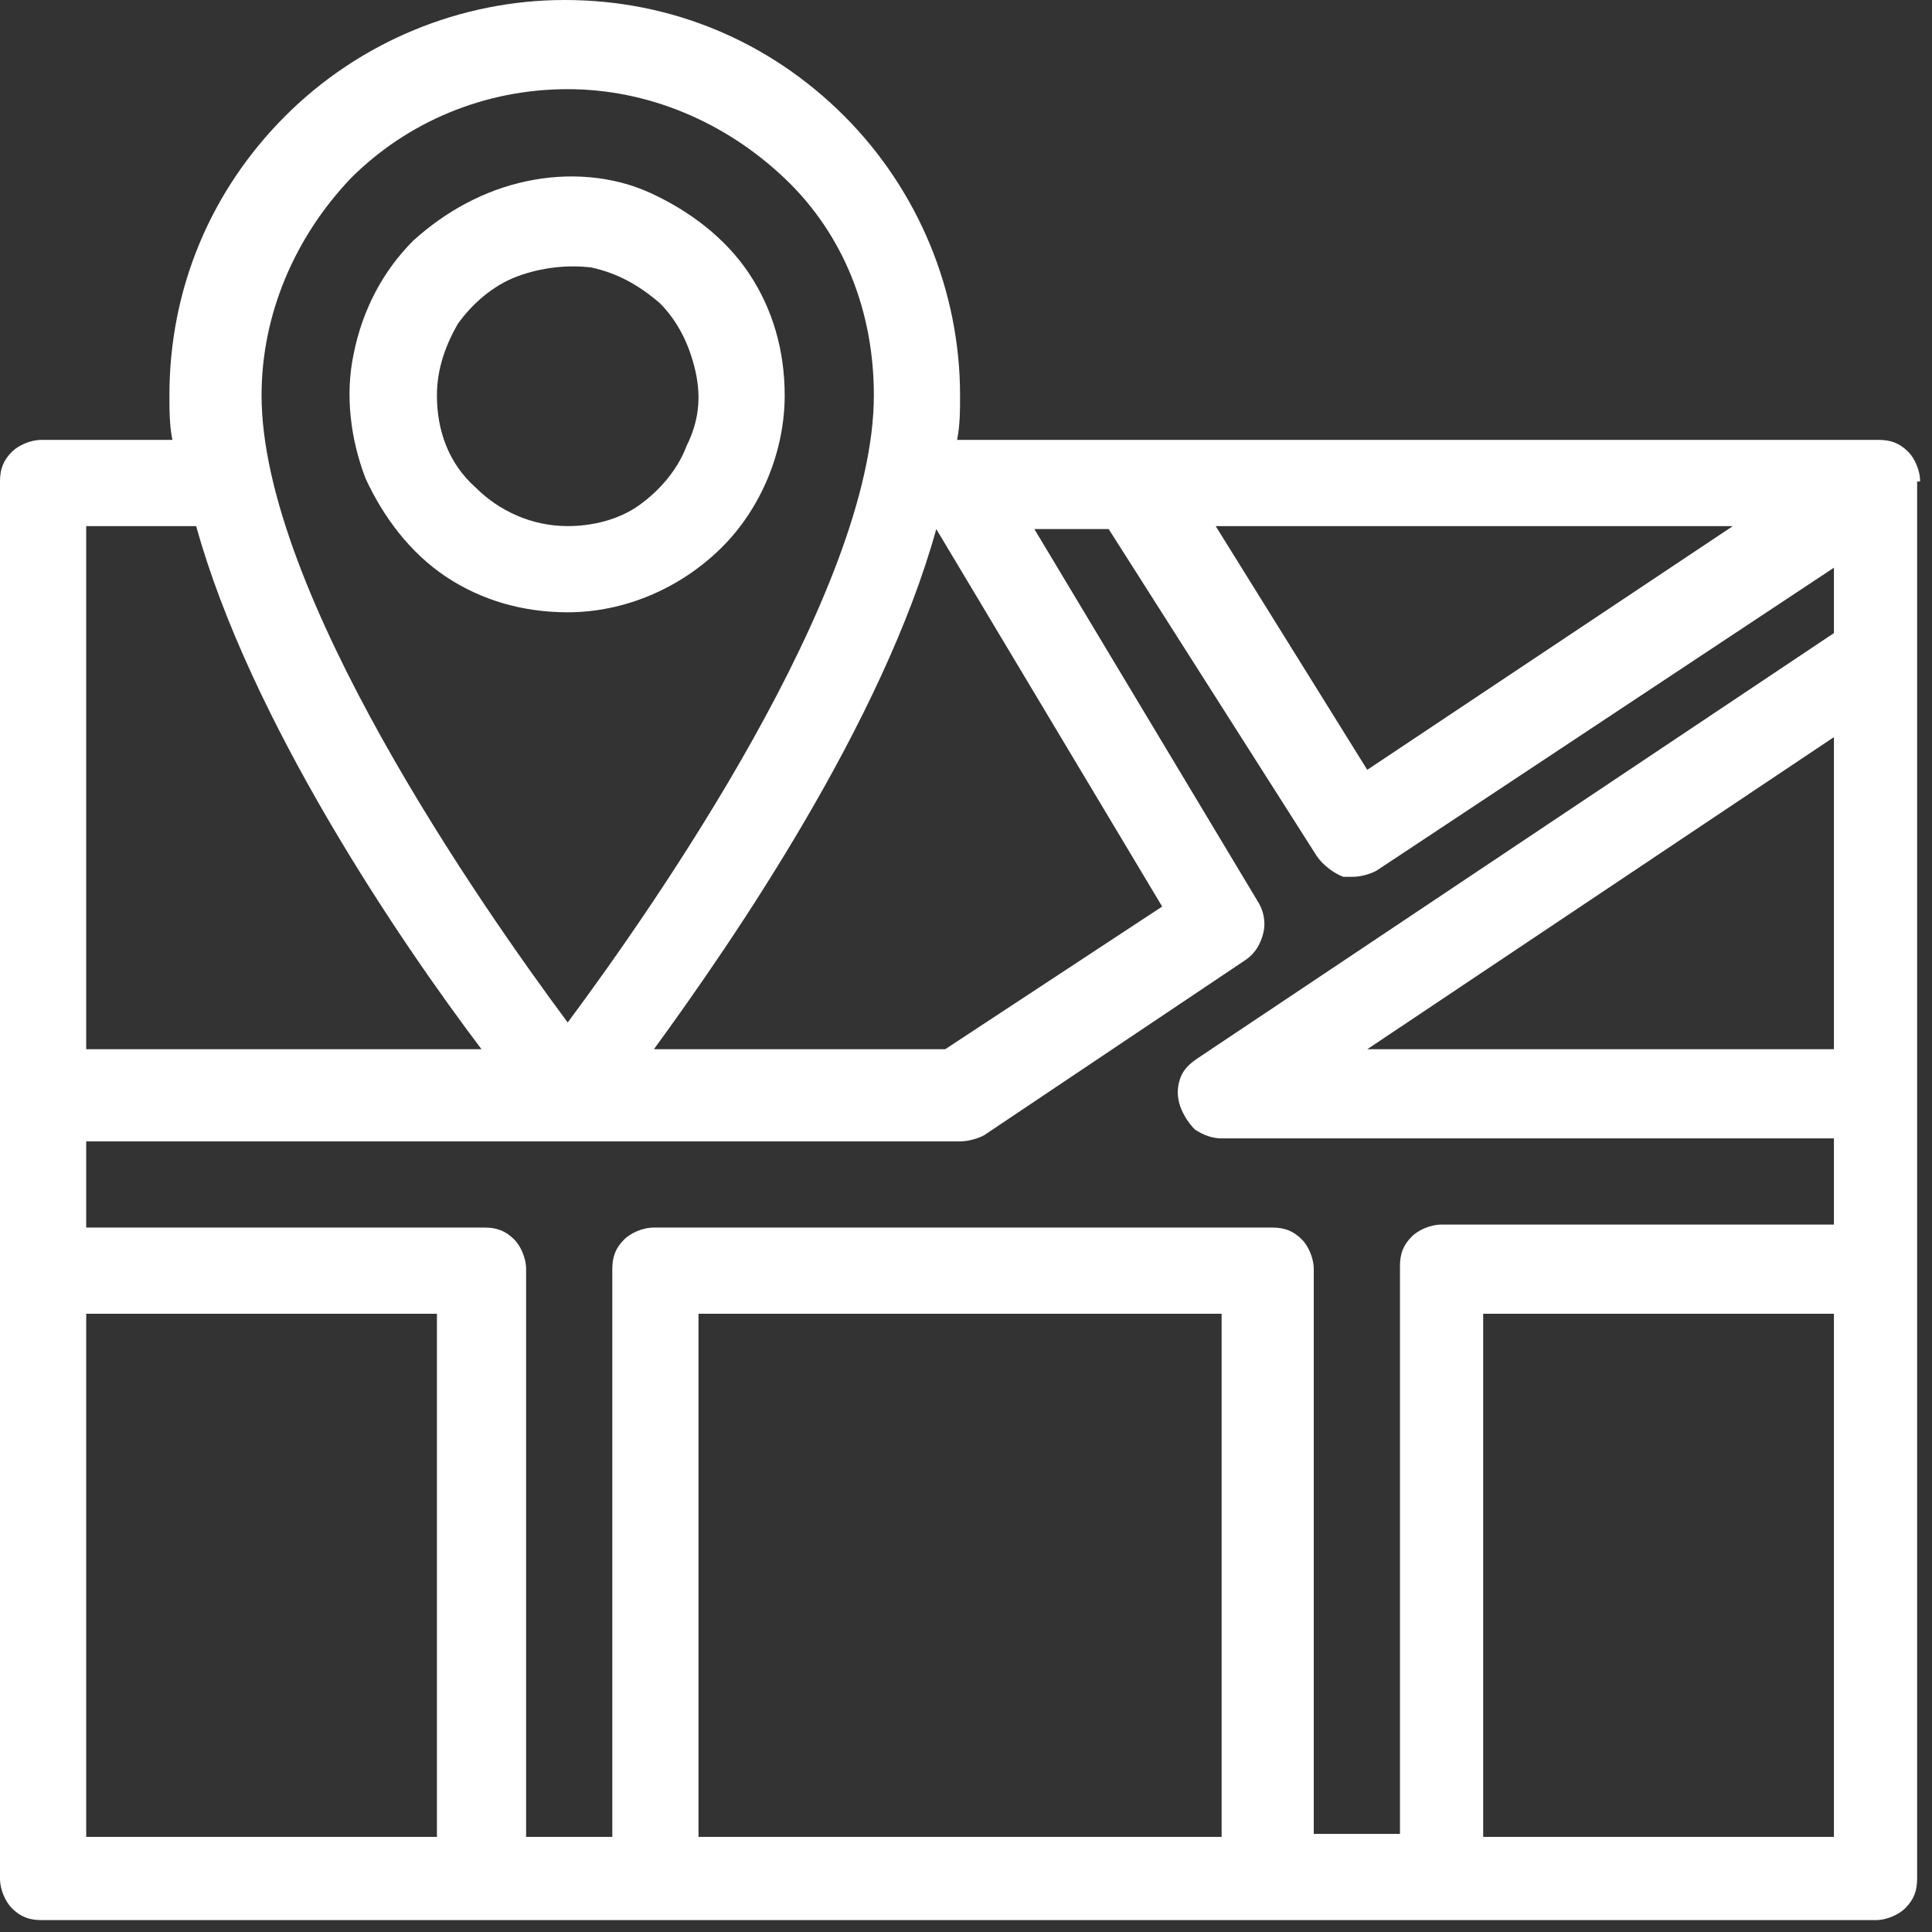
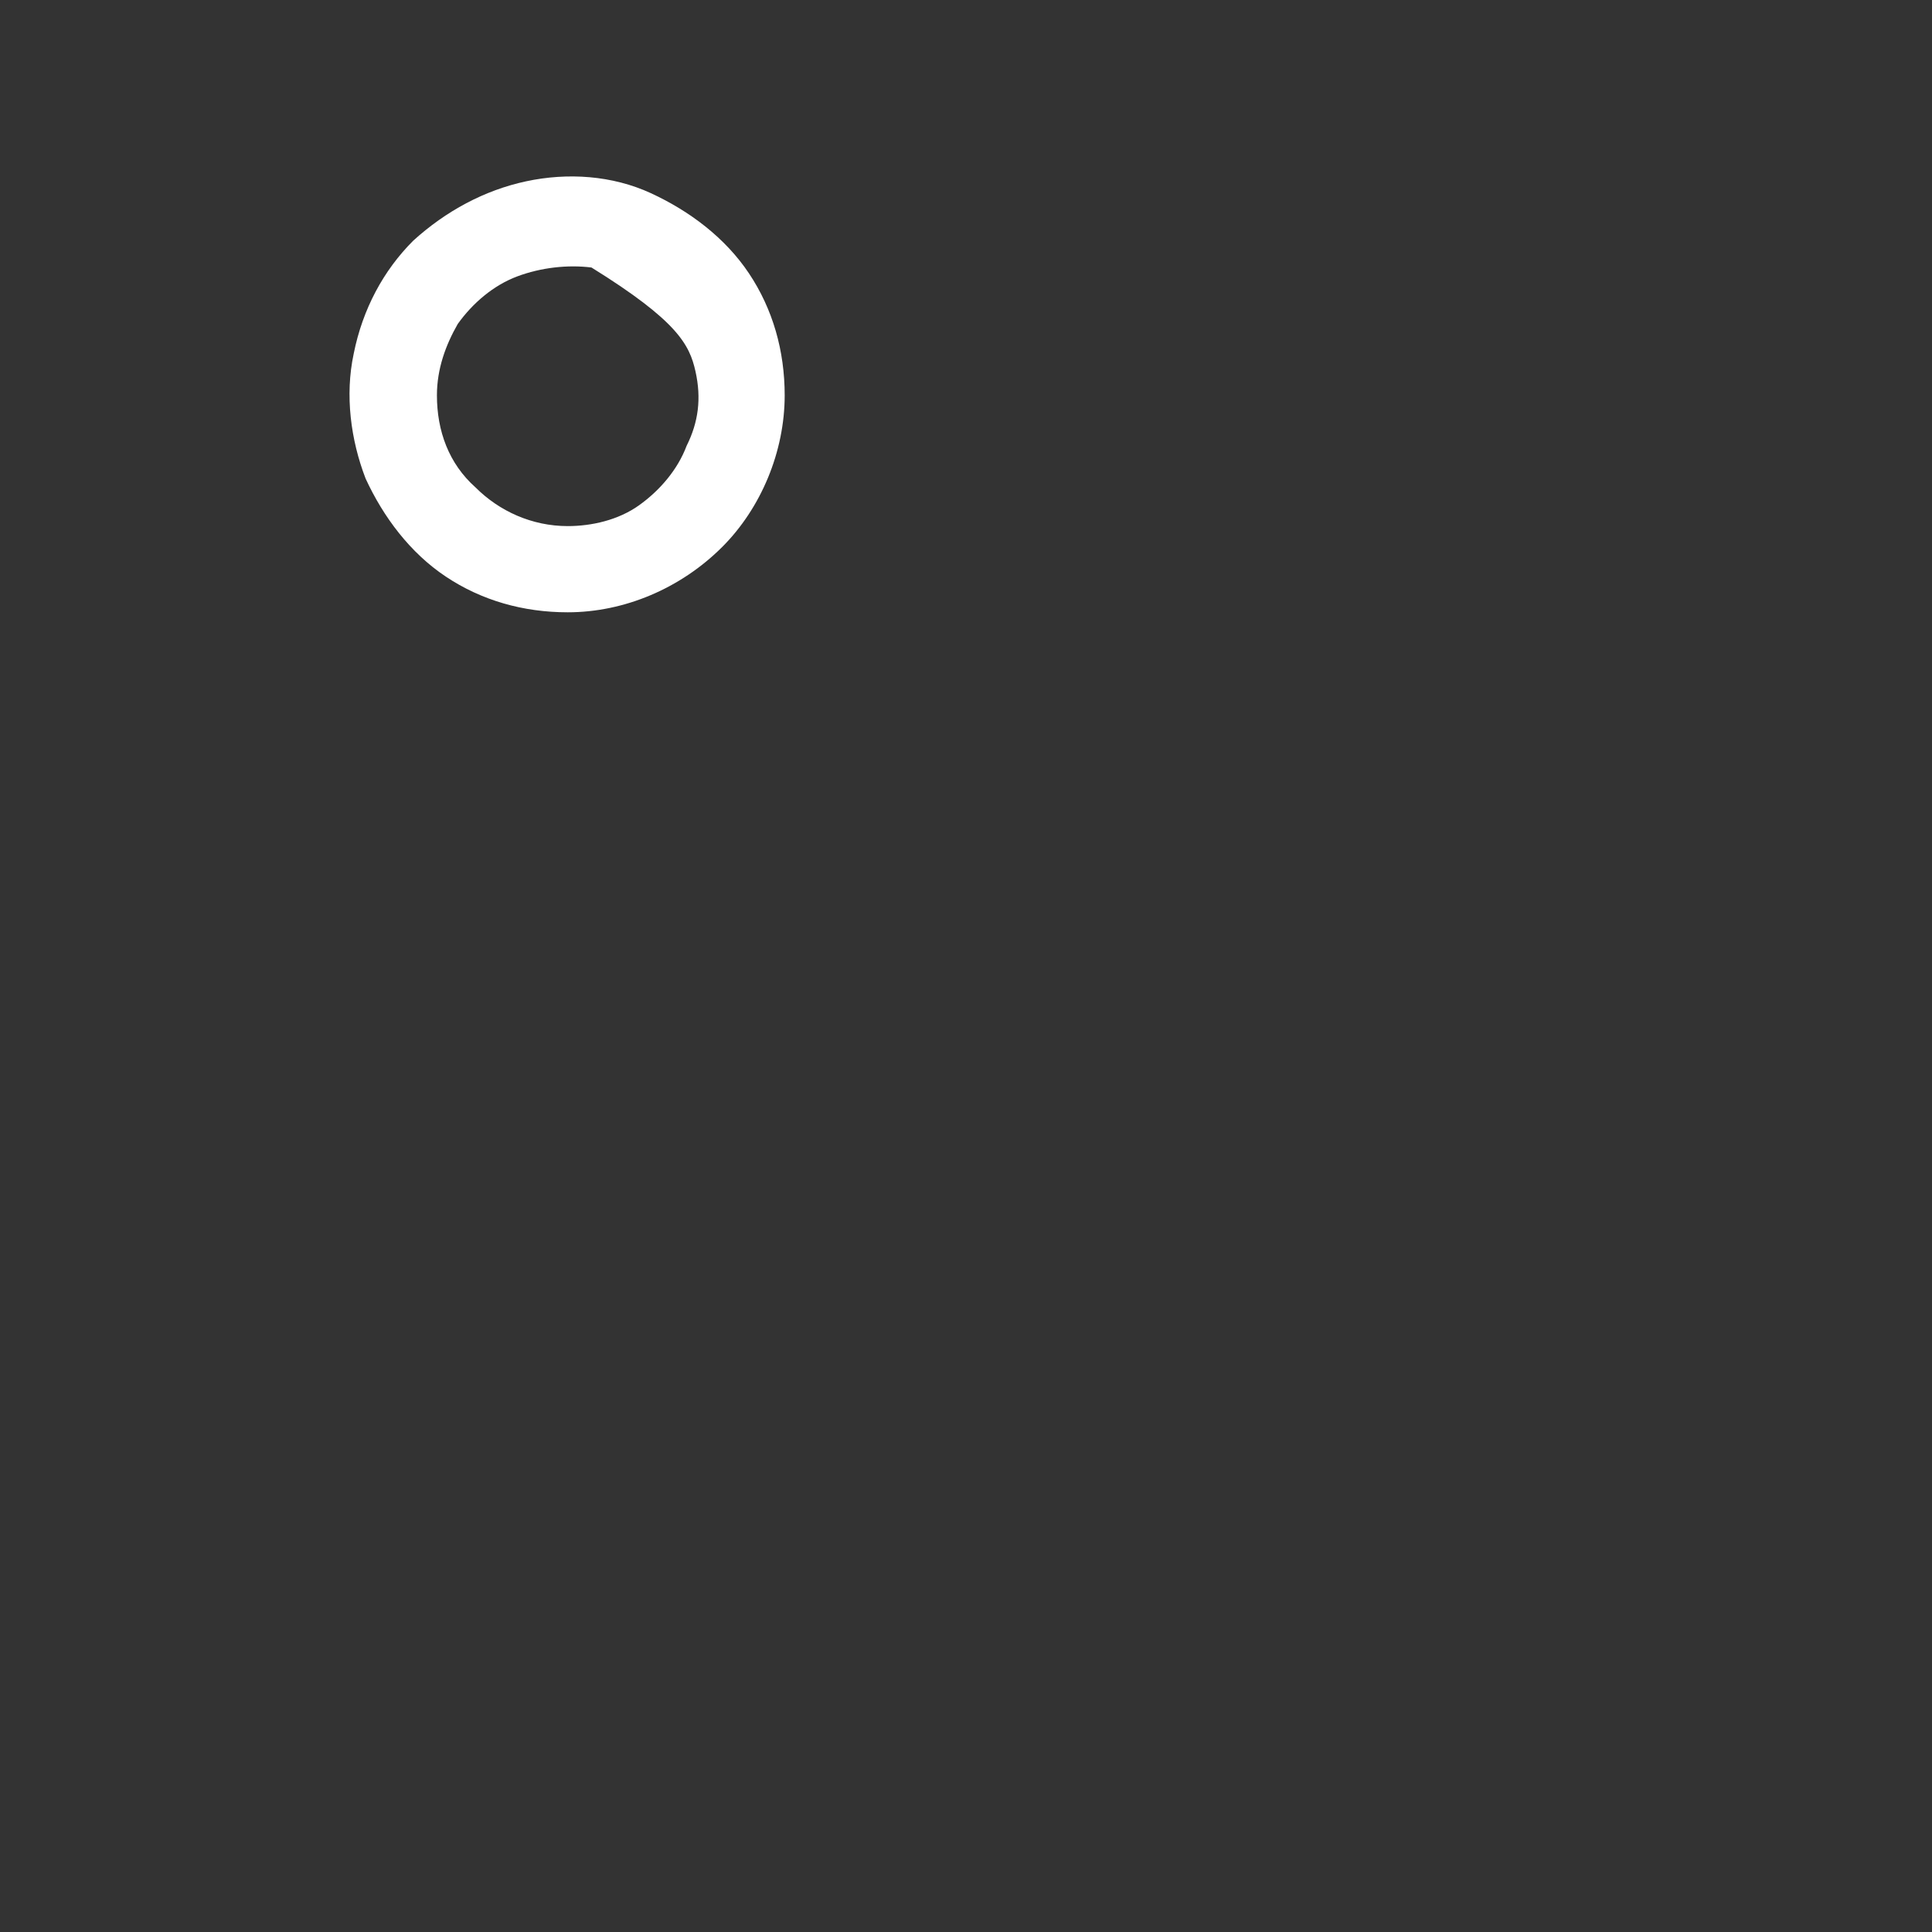
<svg xmlns="http://www.w3.org/2000/svg" viewBox="0 0 65 65" width="72" height="72">
  <rect x="0" y="0" width="65" height="65" fill="#333333" stroke="none" />
-   <path d="M26.4 13.3C26.4 11.8 26 10.4 25.2 9.2C24.4 8 23.2 7.1 21.9 6.5C20.6 5.9 19.1 5.8 17.7 6.1C16.3 6.4 15 7.1 13.9 8.1C12.9 9.1 12.2 10.4 11.9 11.9C11.6 13.3 11.8 14.8 12.3 16.1C12.9 17.4 13.8 18.6 15 19.4C16.2 20.2 17.6 20.6 19.1 20.6C21 20.6 22.9 19.8 24.3 18.4C25.6 17.1 26.4 15.2 26.4 13.3ZM14.7 13.3C14.7 12.4 15 11.6 15.4 10.9C15.9 10.2 16.6 9.6 17.4 9.3C18.2 9 19.1 8.9 19.9 9C20.8 9.2 21.5 9.6 22.2 10.2C22.8 10.8 23.2 11.6 23.4 12.5C23.6 13.4 23.5 14.2 23.1 15C22.8 15.8 22.2 16.5 21.5 17C20.8 17.5 19.9 17.7 19.1 17.7C17.9 17.7 16.8 17.2 16 16.4C15.1 15.6 14.7 14.5 14.7 13.3Z" fill="white" />
-   <path d="M64.6 16.2C64.6 15.8 64.4 15.4 64.2 15.2C63.9 14.9 63.6 14.8 63.2 14.8H32.2C32.3 14.3 32.3 13.8 32.3 13.3C32.3 9.8 30.9 6.4 28.4 3.9C25.9 1.4 22.6 0 19 0C15.5 0 12.1 1.4 9.6 3.9C7.1 6.4 5.7 9.7 5.7 13.3C5.7 13.8 5.7 14.3 5.8 14.8H1.4C1 14.8 0.6 15 0.4 15.2C0.1 15.5 0 15.8 0 16.2V63.2C0 63.6 0.2 64 0.4 64.2C0.7 64.5 1 64.6 1.4 64.6H63.1C63.5 64.6 63.9 64.4 64.1 64.2C64.4 63.9 64.5 63.6 64.5 63.2V16.2H64.6ZM58.3 17.7L46 25.9L40.9 17.7H58.3ZM39.1 30.5L31.8 35.3H22C24.7 31.6 29.7 24.3 31.5 17.8L39.1 30.5ZM11.8 6C13.7 4.1 16.3 3 19.1 3C21.8 3 24.4 4.1 26.4 6C28.4 7.9 29.4 10.5 29.4 13.3C29.4 19.9 22 30.5 19.1 34.4C16.2 30.5 8.8 19.9 8.8 13.3C8.8 10.6 9.9 8 11.8 6ZM2.9 17.7H6.6C8.4 24.2 13.4 31.6 16.2 35.3H2.9V17.7ZM14.7 61.8H2.9V44.2H14.7V61.8ZM41.1 61.8H23.5V44.2H41.1V61.8ZM61.7 61.8H49.9V44.2H61.7V61.8ZM61.7 35.3H46L61.7 24.8V35.3ZM61.7 21.3L40.3 35.6C40 35.8 39.8 36 39.7 36.3C39.6 36.6 39.6 36.9 39.7 37.2C39.8 37.5 40 37.8 40.2 38C40.5 38.2 40.8 38.3 41.1 38.3H61.7V41.2H48.5C48.1 41.2 47.7 41.4 47.5 41.6C47.2 41.9 47.1 42.2 47.1 42.6V61.7H44.2V42.7C44.2 42.3 44 41.9 43.8 41.7C43.5 41.4 43.2 41.3 42.8 41.3H22C21.6 41.3 21.2 41.5 21 41.7C20.7 42 20.6 42.3 20.6 42.7V61.8H17.7V42.7C17.7 42.3 17.5 41.9 17.3 41.7C17 41.4 16.7 41.3 16.3 41.3H2.9V38.4H32.3C32.6 38.4 32.9 38.3 33.1 38.2L41.9 32.3C42.2 32.1 42.4 31.8 42.5 31.4C42.6 31 42.5 30.6 42.3 30.3L34.8 17.8H37.3L44.3 28.8C44.5 29.1 44.9 29.4 45.2 29.5C45.3 29.5 45.4 29.5 45.5 29.5C45.8 29.5 46.1 29.4 46.3 29.3L61.7 19.1V21.3Z" fill="white" />
+   <path d="M26.4 13.3C26.4 11.8 26 10.4 25.2 9.2C24.4 8 23.2 7.1 21.9 6.5C20.6 5.9 19.1 5.8 17.7 6.1C16.3 6.4 15 7.1 13.9 8.1C12.9 9.1 12.2 10.4 11.9 11.9C11.6 13.3 11.8 14.8 12.3 16.1C12.9 17.4 13.8 18.6 15 19.4C16.2 20.2 17.6 20.6 19.1 20.6C21 20.6 22.9 19.8 24.3 18.4C25.6 17.1 26.4 15.2 26.4 13.3ZM14.7 13.3C14.7 12.4 15 11.6 15.4 10.9C15.9 10.2 16.6 9.6 17.4 9.3C18.2 9 19.1 8.9 19.9 9C22.8 10.8 23.2 11.6 23.4 12.5C23.6 13.4 23.5 14.2 23.1 15C22.8 15.8 22.2 16.5 21.5 17C20.8 17.5 19.9 17.7 19.1 17.7C17.9 17.7 16.8 17.2 16 16.4C15.1 15.6 14.7 14.5 14.7 13.3Z" fill="white" />
</svg>